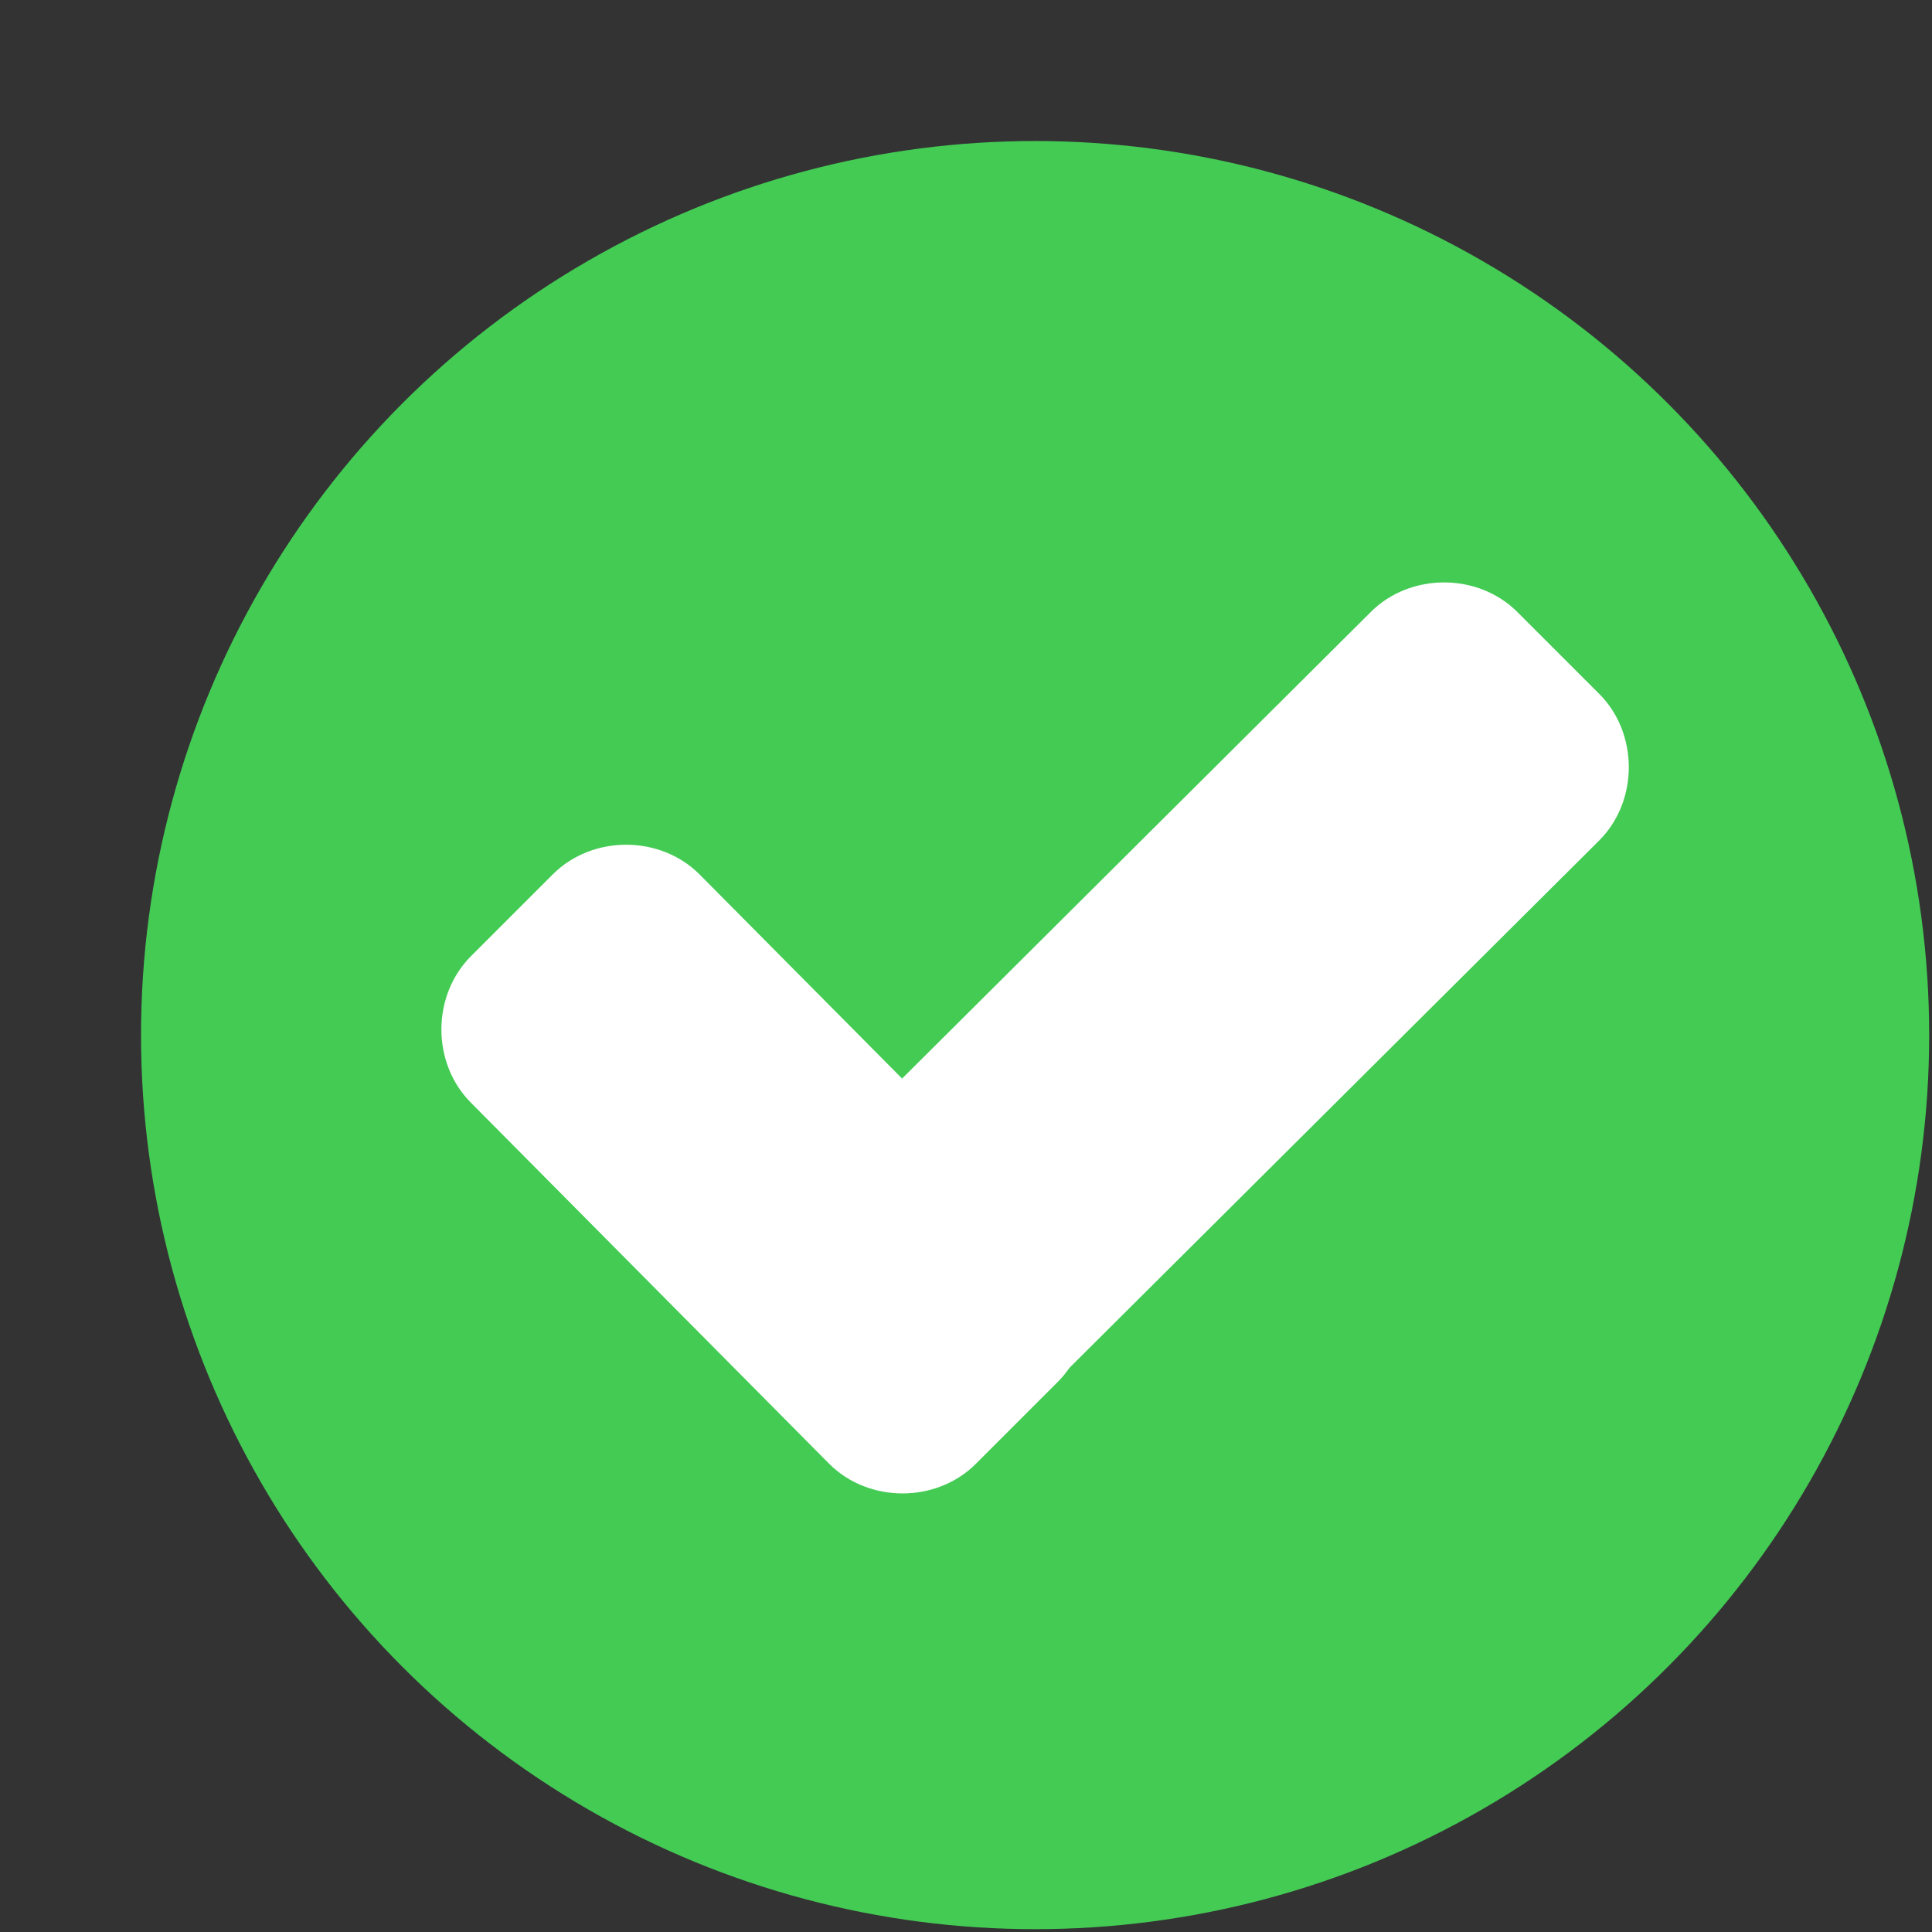
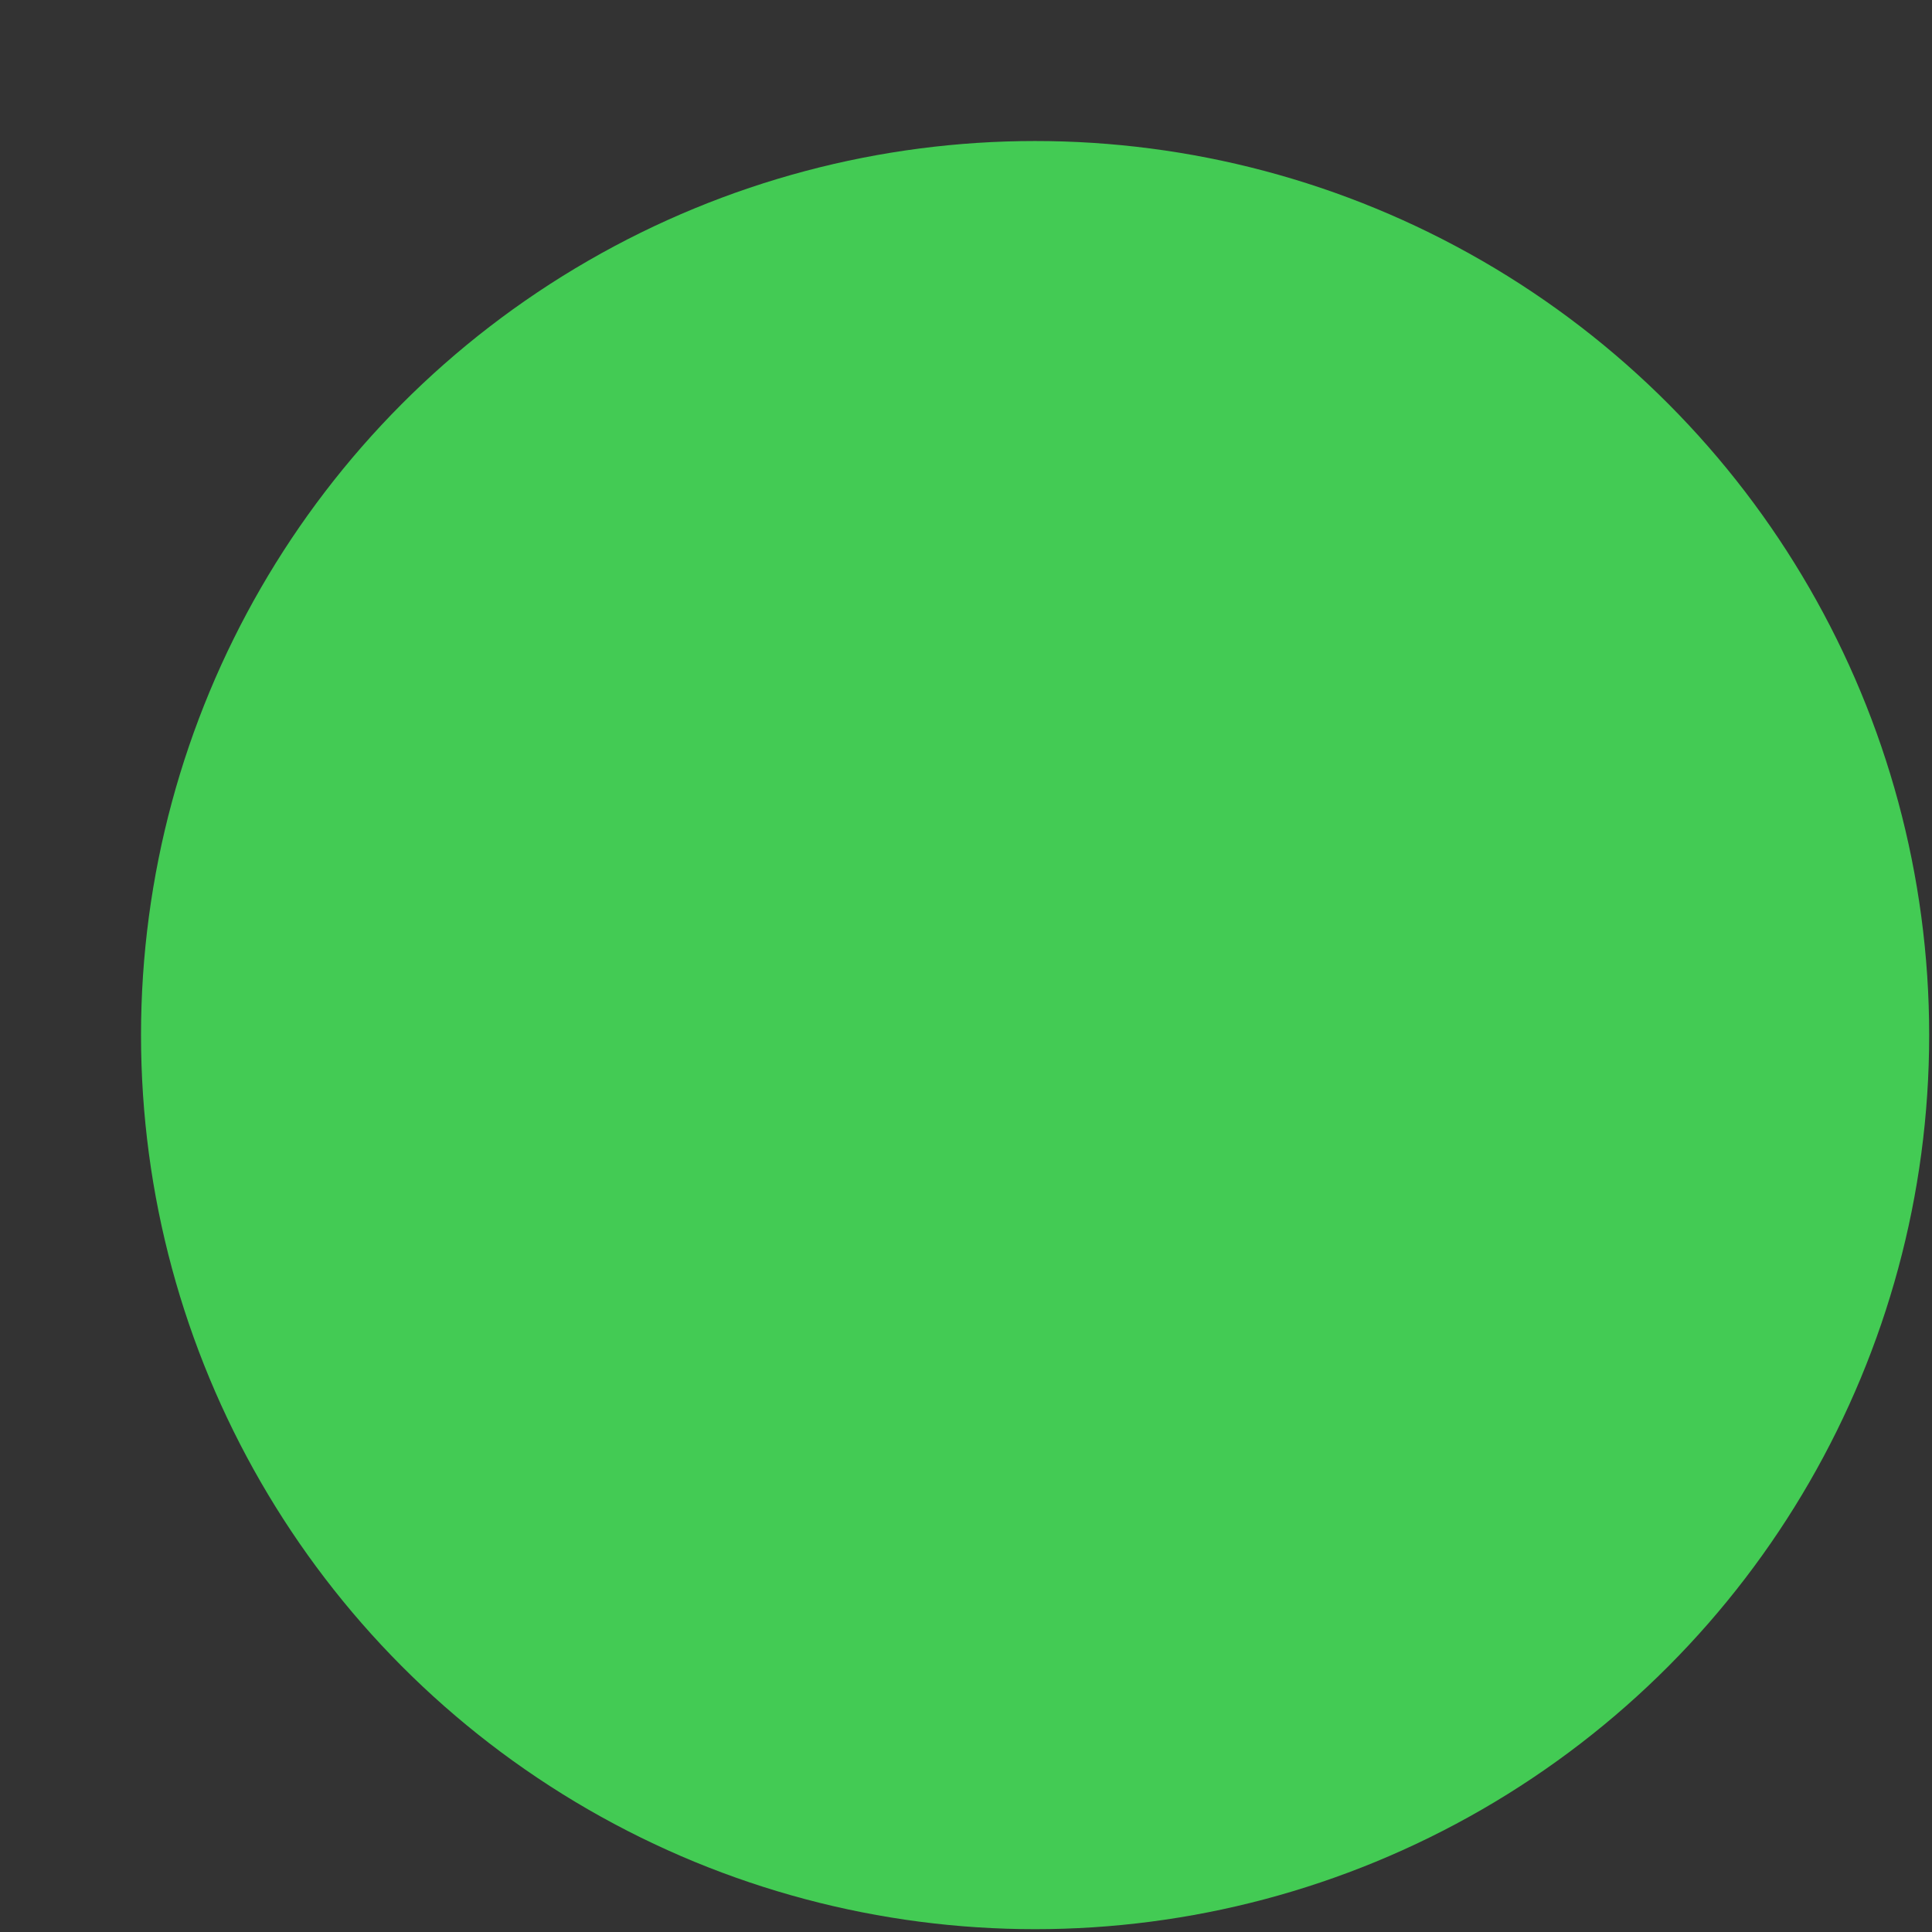
<svg xmlns="http://www.w3.org/2000/svg" viewBox="-40 -40 548 548">
  <rect x="-40" y="-40" width="548" height="548" fill="#333333" stroke="none" />
  <circle cx="253.6" cy="253.6" r="253.6" fill="#43CB54" />
  <g fill="#fff">
-     <path d="M260 310.4c11.2 11.2 11.2 30.4 0 41.6l-23.2 23.2c-11.2 11.2-30.4 11.2-41.6 0L93.6 272.8c-11.2-11.2-11.2-30.4 0-41.6l23.2-23.2c11.2-11.2 30.4-11.2 41.6 0L260 310.4z" />
-     <path d="M348.8 133.6c11.2-11.2 30.4-11.2 41.6 0l23.2 23.2c11.2 11.2 11.2 30.4 0 41.6l-176 175.2c-11.2 11.2-30.4 11.2-41.6 0l-23.2-23.2c-11.2-11.2-11.2-30.4 0-41.6l176-175.2z" />
-   </g>
+     </g>
</svg>